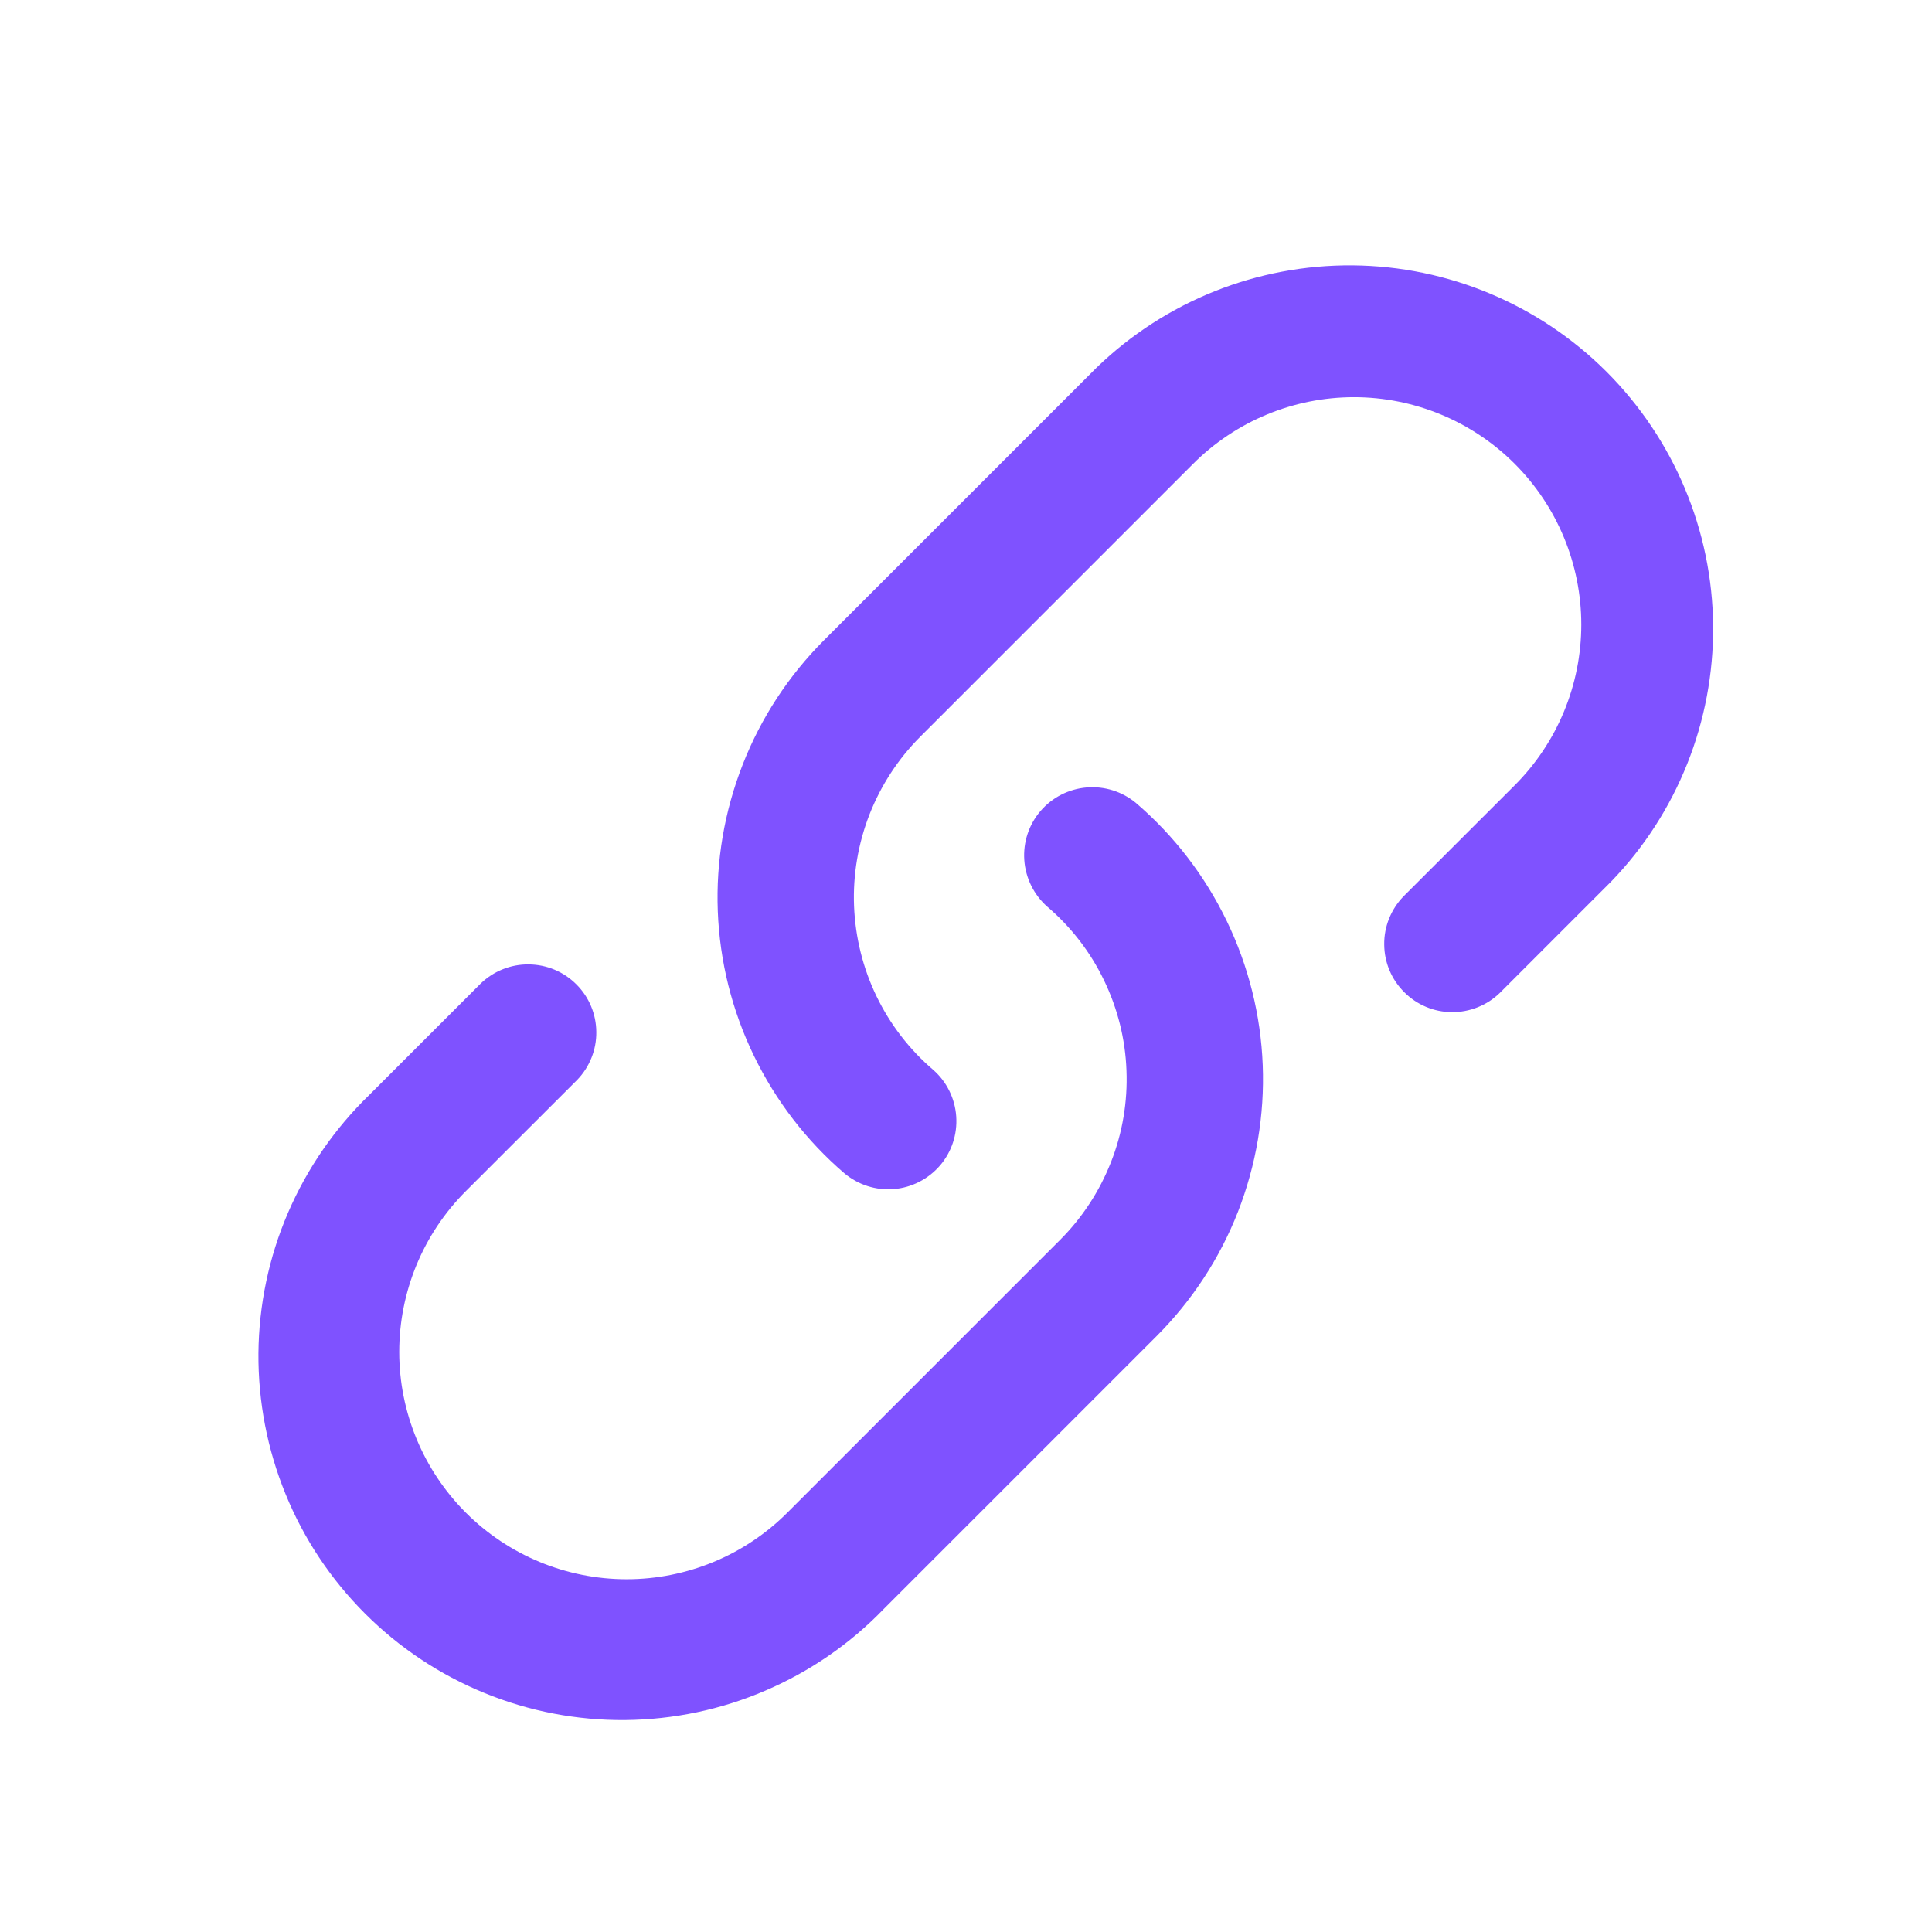
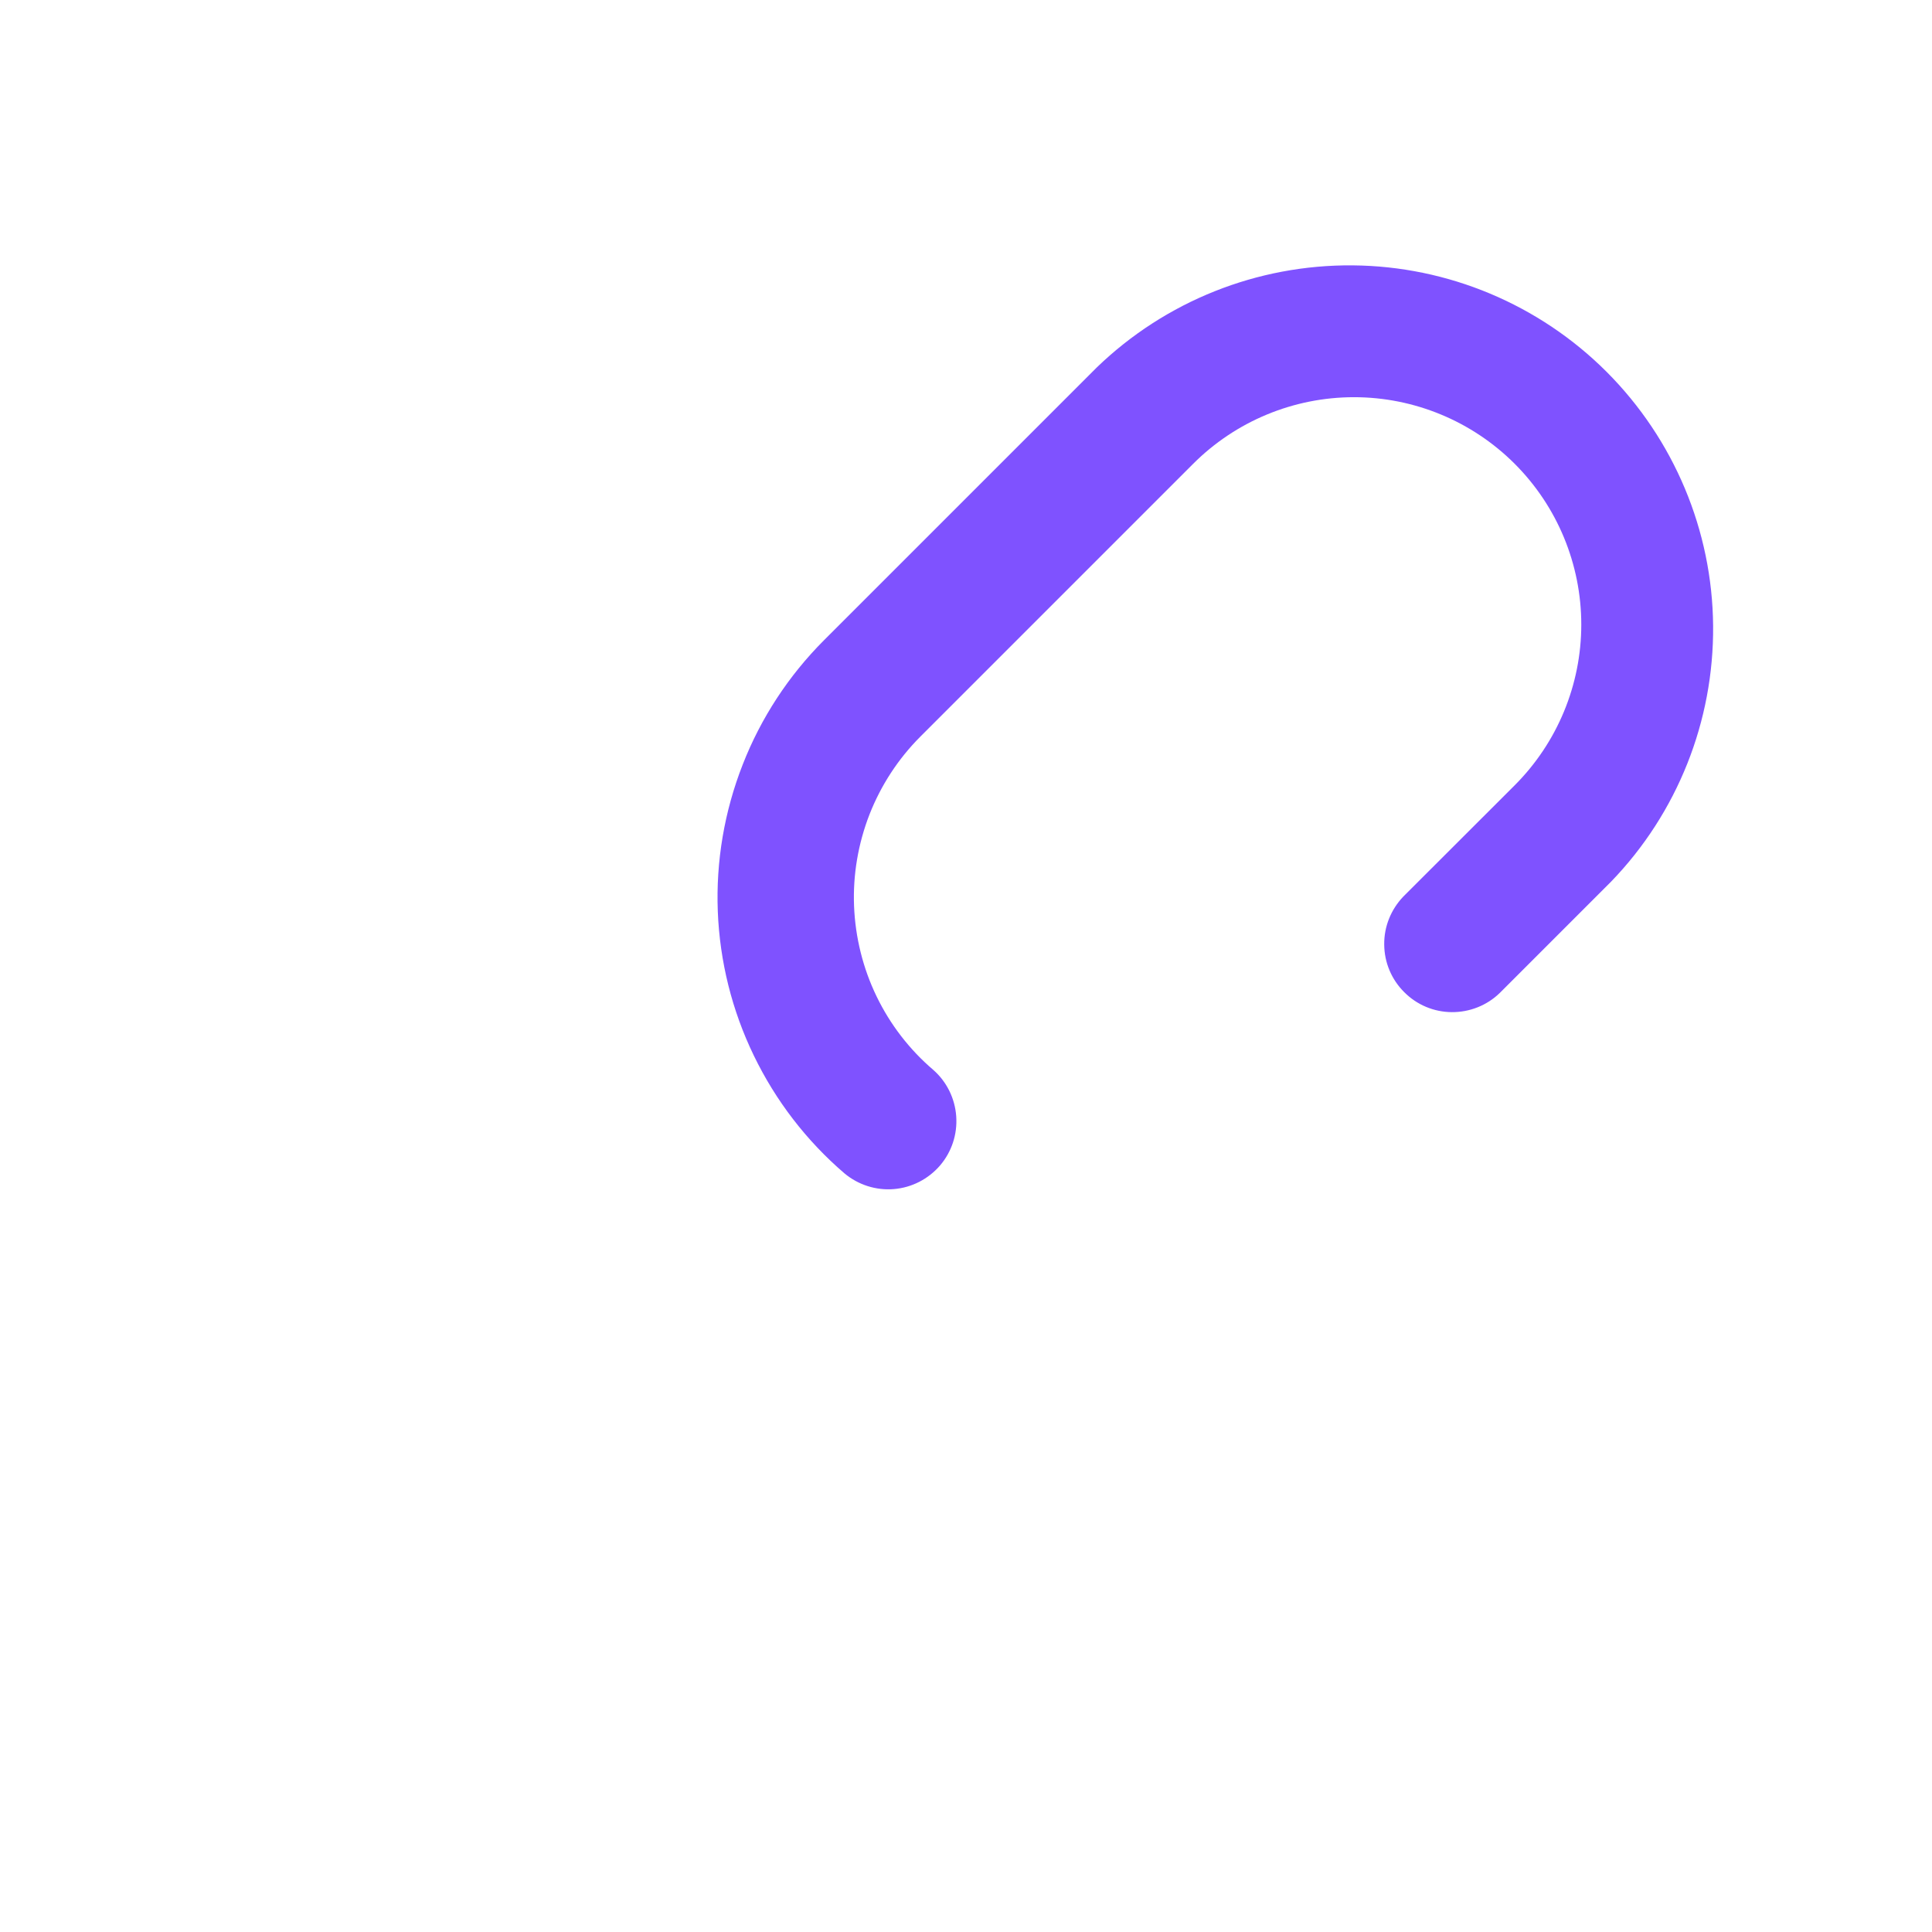
<svg xmlns="http://www.w3.org/2000/svg" width="17" height="17" viewBox="0 0 17 17" fill="none">
  <path d="M10.499 4.081C10.874 3.706 11.383 3.495 11.914 3.495C12.444 3.495 12.953 3.706 13.328 4.081C13.703 4.456 13.914 4.965 13.914 5.496C13.914 6.026 13.703 6.535 13.328 6.91L12.348 7.889C12.239 8.003 12.178 8.154 12.18 8.311C12.181 8.469 12.244 8.619 12.356 8.73C12.467 8.842 12.617 8.905 12.775 8.906C12.932 8.907 13.084 8.847 13.197 8.737L14.176 7.758C14.759 7.155 15.081 6.346 15.074 5.507C15.067 4.668 14.73 3.866 14.137 3.272C13.544 2.679 12.741 2.342 11.902 2.335C11.063 2.328 10.255 2.65 9.651 3.233L7.251 5.633C6.939 5.945 6.695 6.318 6.535 6.728C6.374 7.139 6.299 7.578 6.316 8.019C6.333 8.459 6.441 8.892 6.633 9.288C6.825 9.685 7.096 10.038 7.431 10.325C7.552 10.426 7.708 10.476 7.865 10.463C8.023 10.45 8.168 10.375 8.271 10.256C8.374 10.136 8.425 9.981 8.414 9.823C8.403 9.666 8.331 9.519 8.213 9.415C8.003 9.236 7.833 9.015 7.713 8.767C7.593 8.519 7.526 8.248 7.515 7.973C7.504 7.698 7.551 7.423 7.651 7.166C7.752 6.909 7.904 6.676 8.099 6.481L10.499 4.081Z" fill="#7F52FF" />
-   <path d="M9.996 7.066C9.875 6.965 9.719 6.916 9.562 6.929C9.405 6.942 9.259 7.016 9.156 7.136C9.053 7.256 9.002 7.411 9.013 7.568C9.024 7.725 9.096 7.872 9.214 7.977C9.424 8.156 9.594 8.376 9.714 8.625C9.834 8.873 9.902 9.143 9.912 9.418C9.923 9.694 9.877 9.969 9.776 10.225C9.675 10.482 9.523 10.715 9.328 10.91L6.928 13.31C6.553 13.685 6.044 13.896 5.514 13.896C4.983 13.896 4.474 13.685 4.099 13.31C3.724 12.935 3.513 12.426 3.513 11.896C3.513 11.365 3.724 10.856 4.099 10.481L5.079 9.502C5.188 9.389 5.249 9.237 5.247 9.08C5.246 8.923 5.183 8.772 5.071 8.661C4.96 8.55 4.81 8.487 4.652 8.486C4.495 8.484 4.343 8.545 4.23 8.654L3.251 9.633C2.946 9.928 2.702 10.282 2.534 10.672C2.366 11.062 2.278 11.482 2.274 11.907C2.271 12.332 2.352 12.754 2.513 13.147C2.673 13.54 2.911 13.897 3.212 14.198C3.512 14.498 3.869 14.736 4.263 14.897C4.656 15.058 5.077 15.139 5.502 15.135C5.927 15.131 6.347 15.043 6.737 14.875C7.128 14.707 7.481 14.464 7.776 14.158L10.176 11.758C10.488 11.446 10.732 11.074 10.893 10.663C11.053 10.253 11.128 9.813 11.111 9.373C11.094 8.932 10.986 8.5 10.794 8.103C10.602 7.706 10.331 7.353 9.996 7.066Z" fill="#7F52FF" />
</svg>